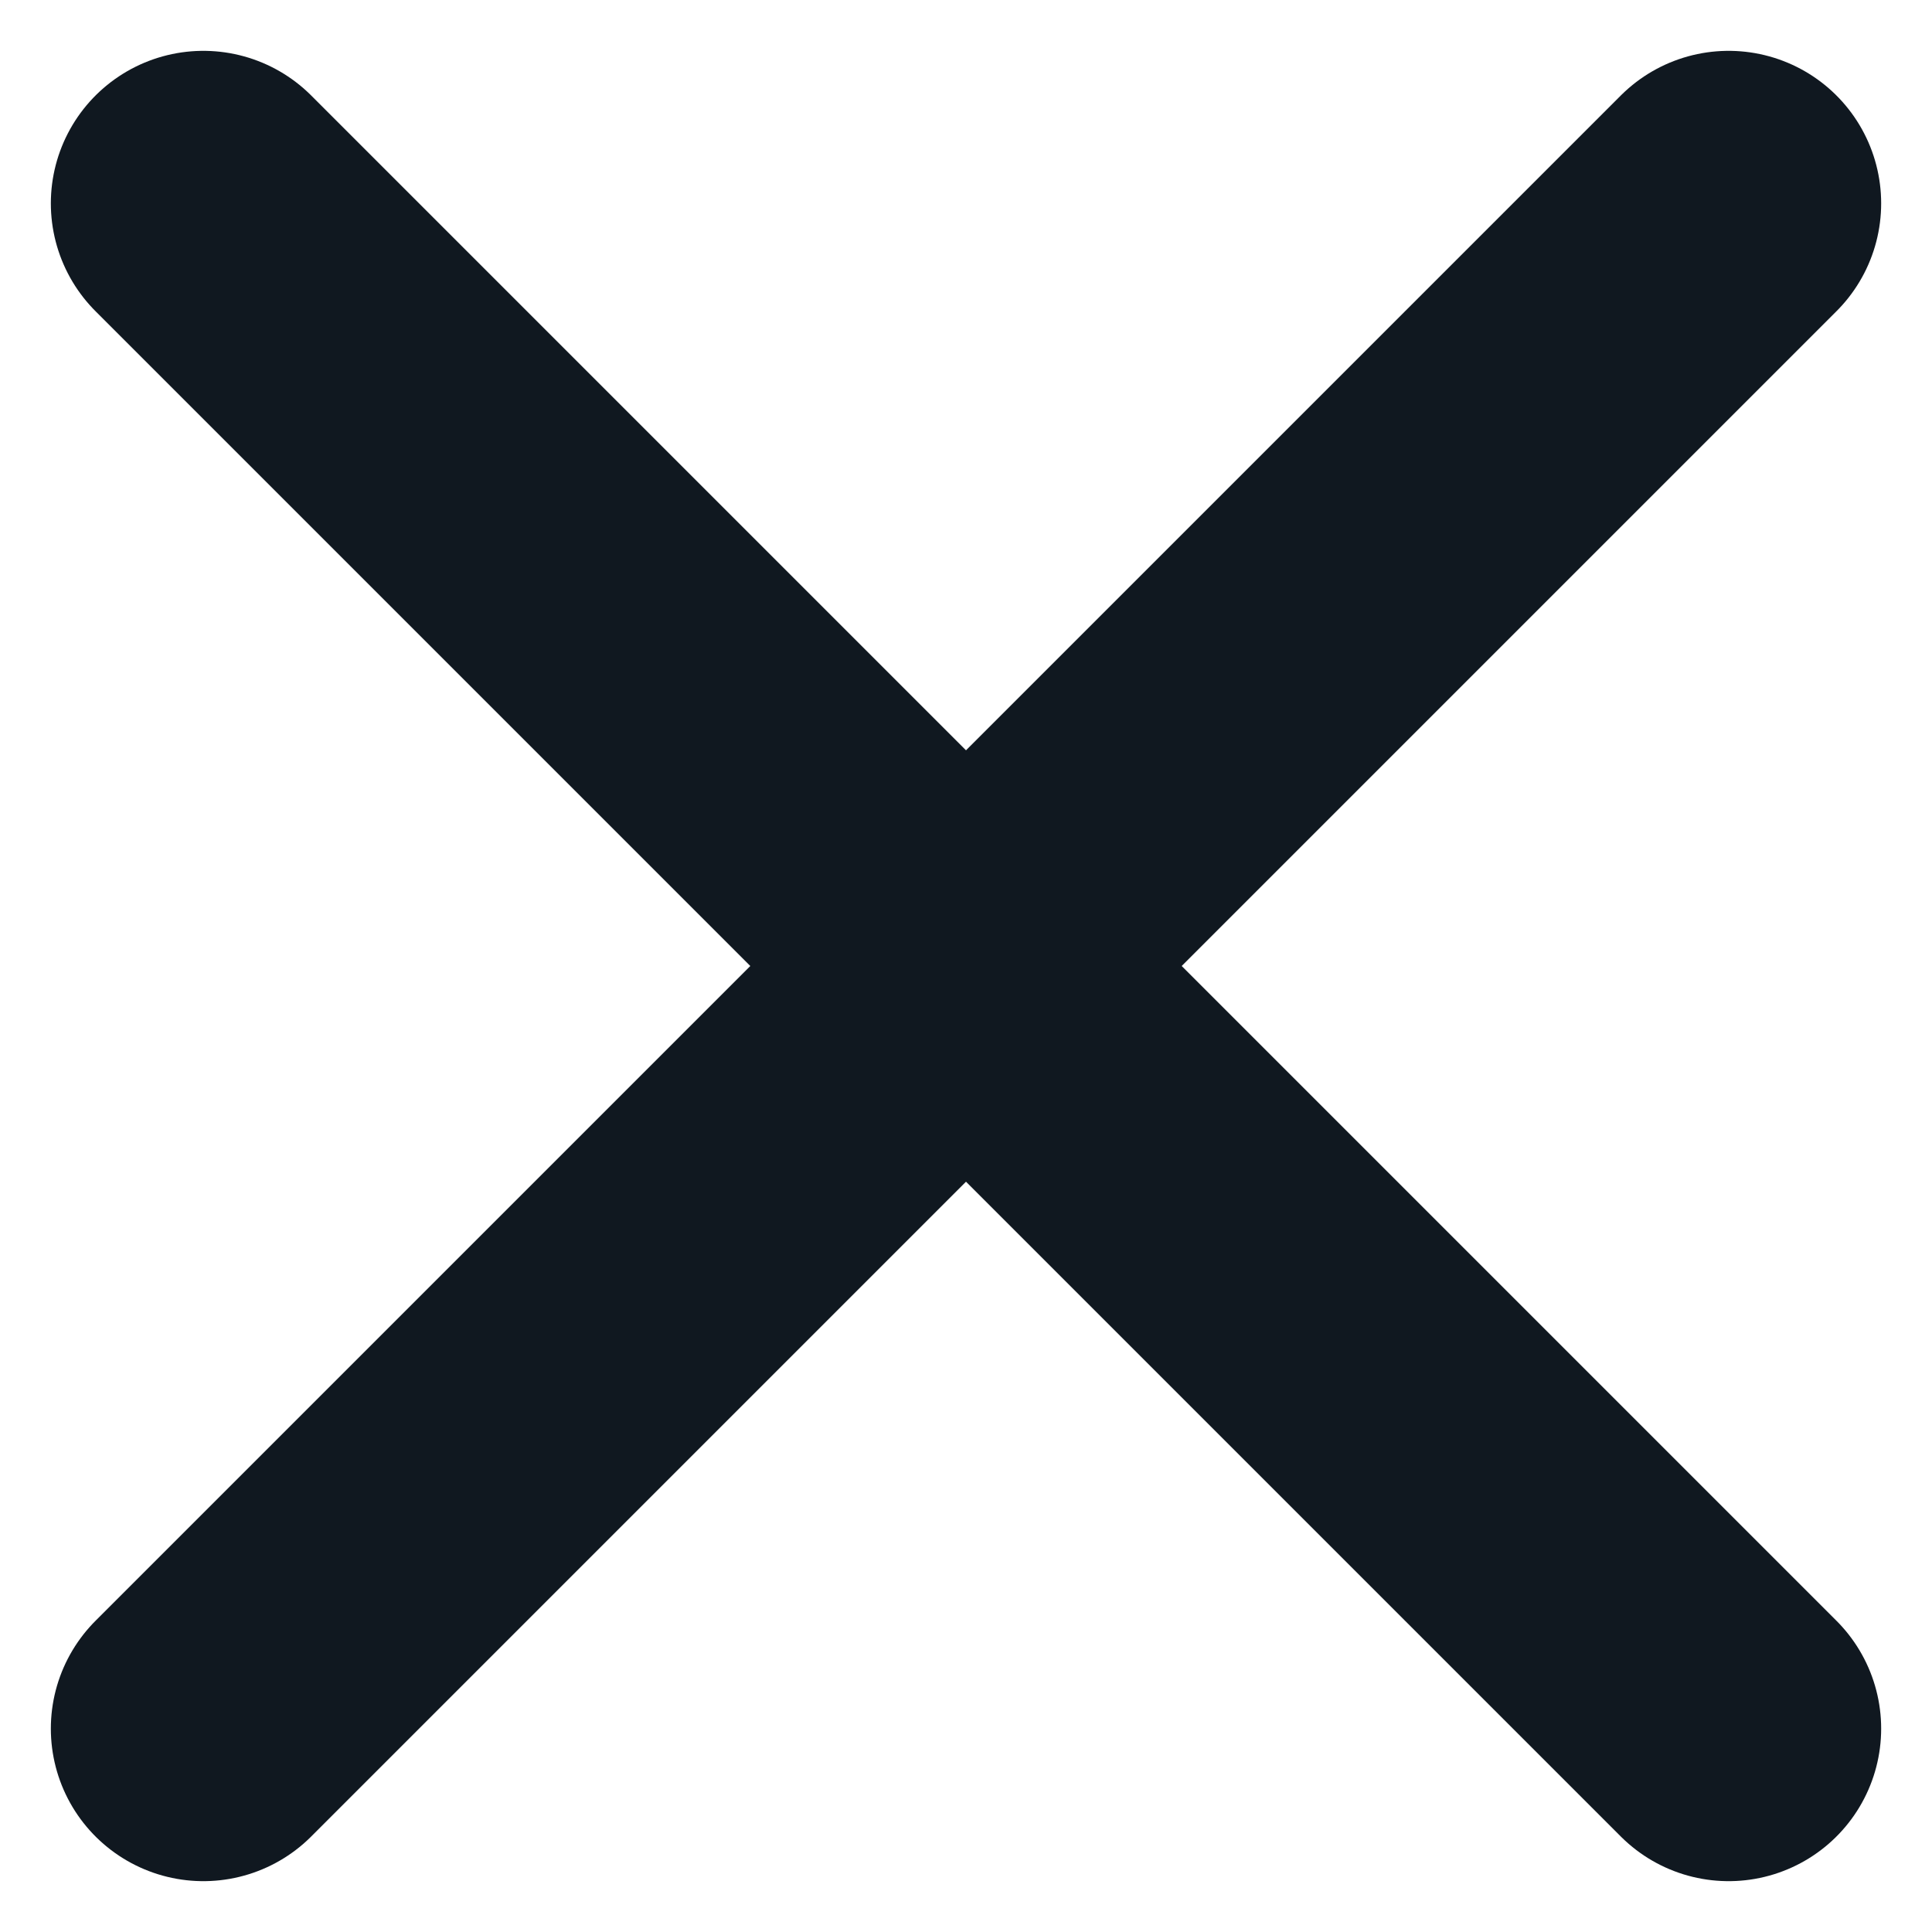
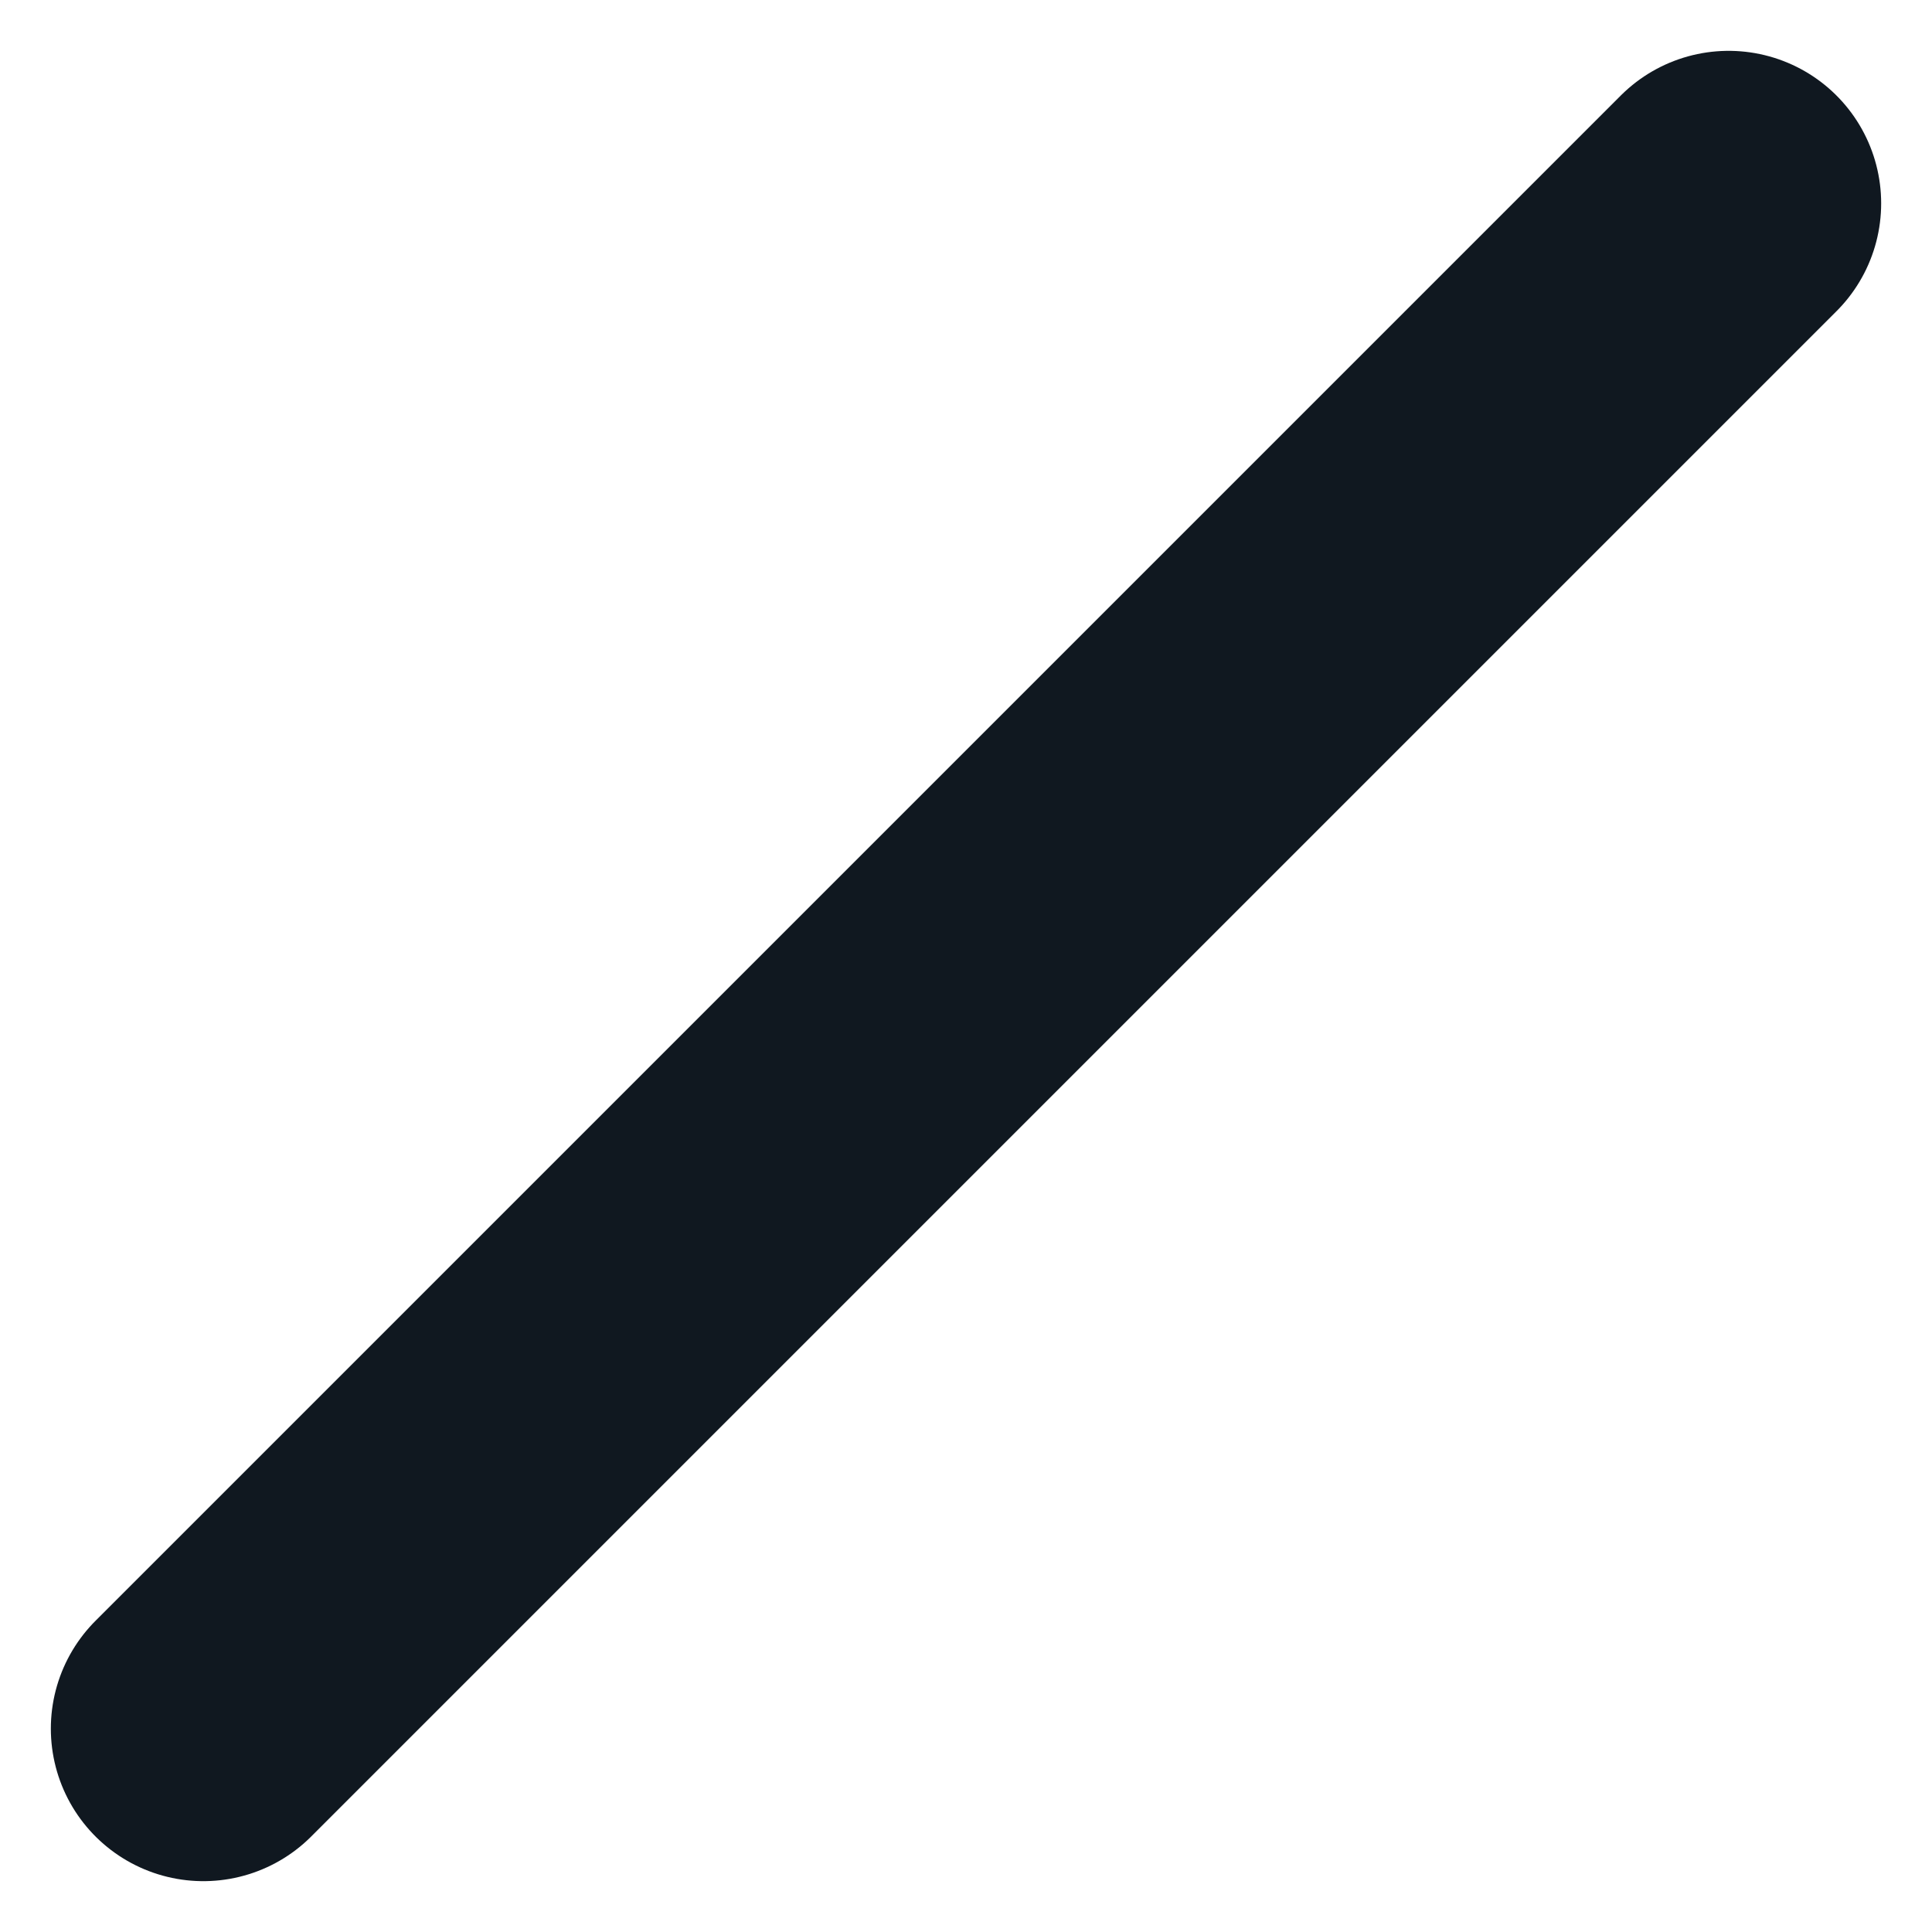
<svg xmlns="http://www.w3.org/2000/svg" width="19px" height="19px" viewBox="0 0 19 19" version="1.1">
  <title>Group 16</title>
  <desc>Created with Sketch.</desc>
  <g id="Page-1" stroke="none" stroke-width="1" fill="none" fill-rule="evenodd" stroke-linecap="round" stroke-linejoin="round">
    <g id="Menu---Email" transform="translate(-1180, -54)" stroke="#101820" stroke-width="3">
      <g id="Group" transform="translate(1130, 40)">
        <g id="Group-16" transform="translate(52, 16)">
          <path d="M0,15 L15,0" id="Path-2" />
          <g id="Path-4" transform="translate(7.5, 7.5) scale(-1, 1) translate(-7.5, -7.5) ">
-             <path d="M0,15 L15,0" id="Path-2" />
-           </g>
+             </g>
        </g>
      </g>
    </g>
  </g>
</svg>